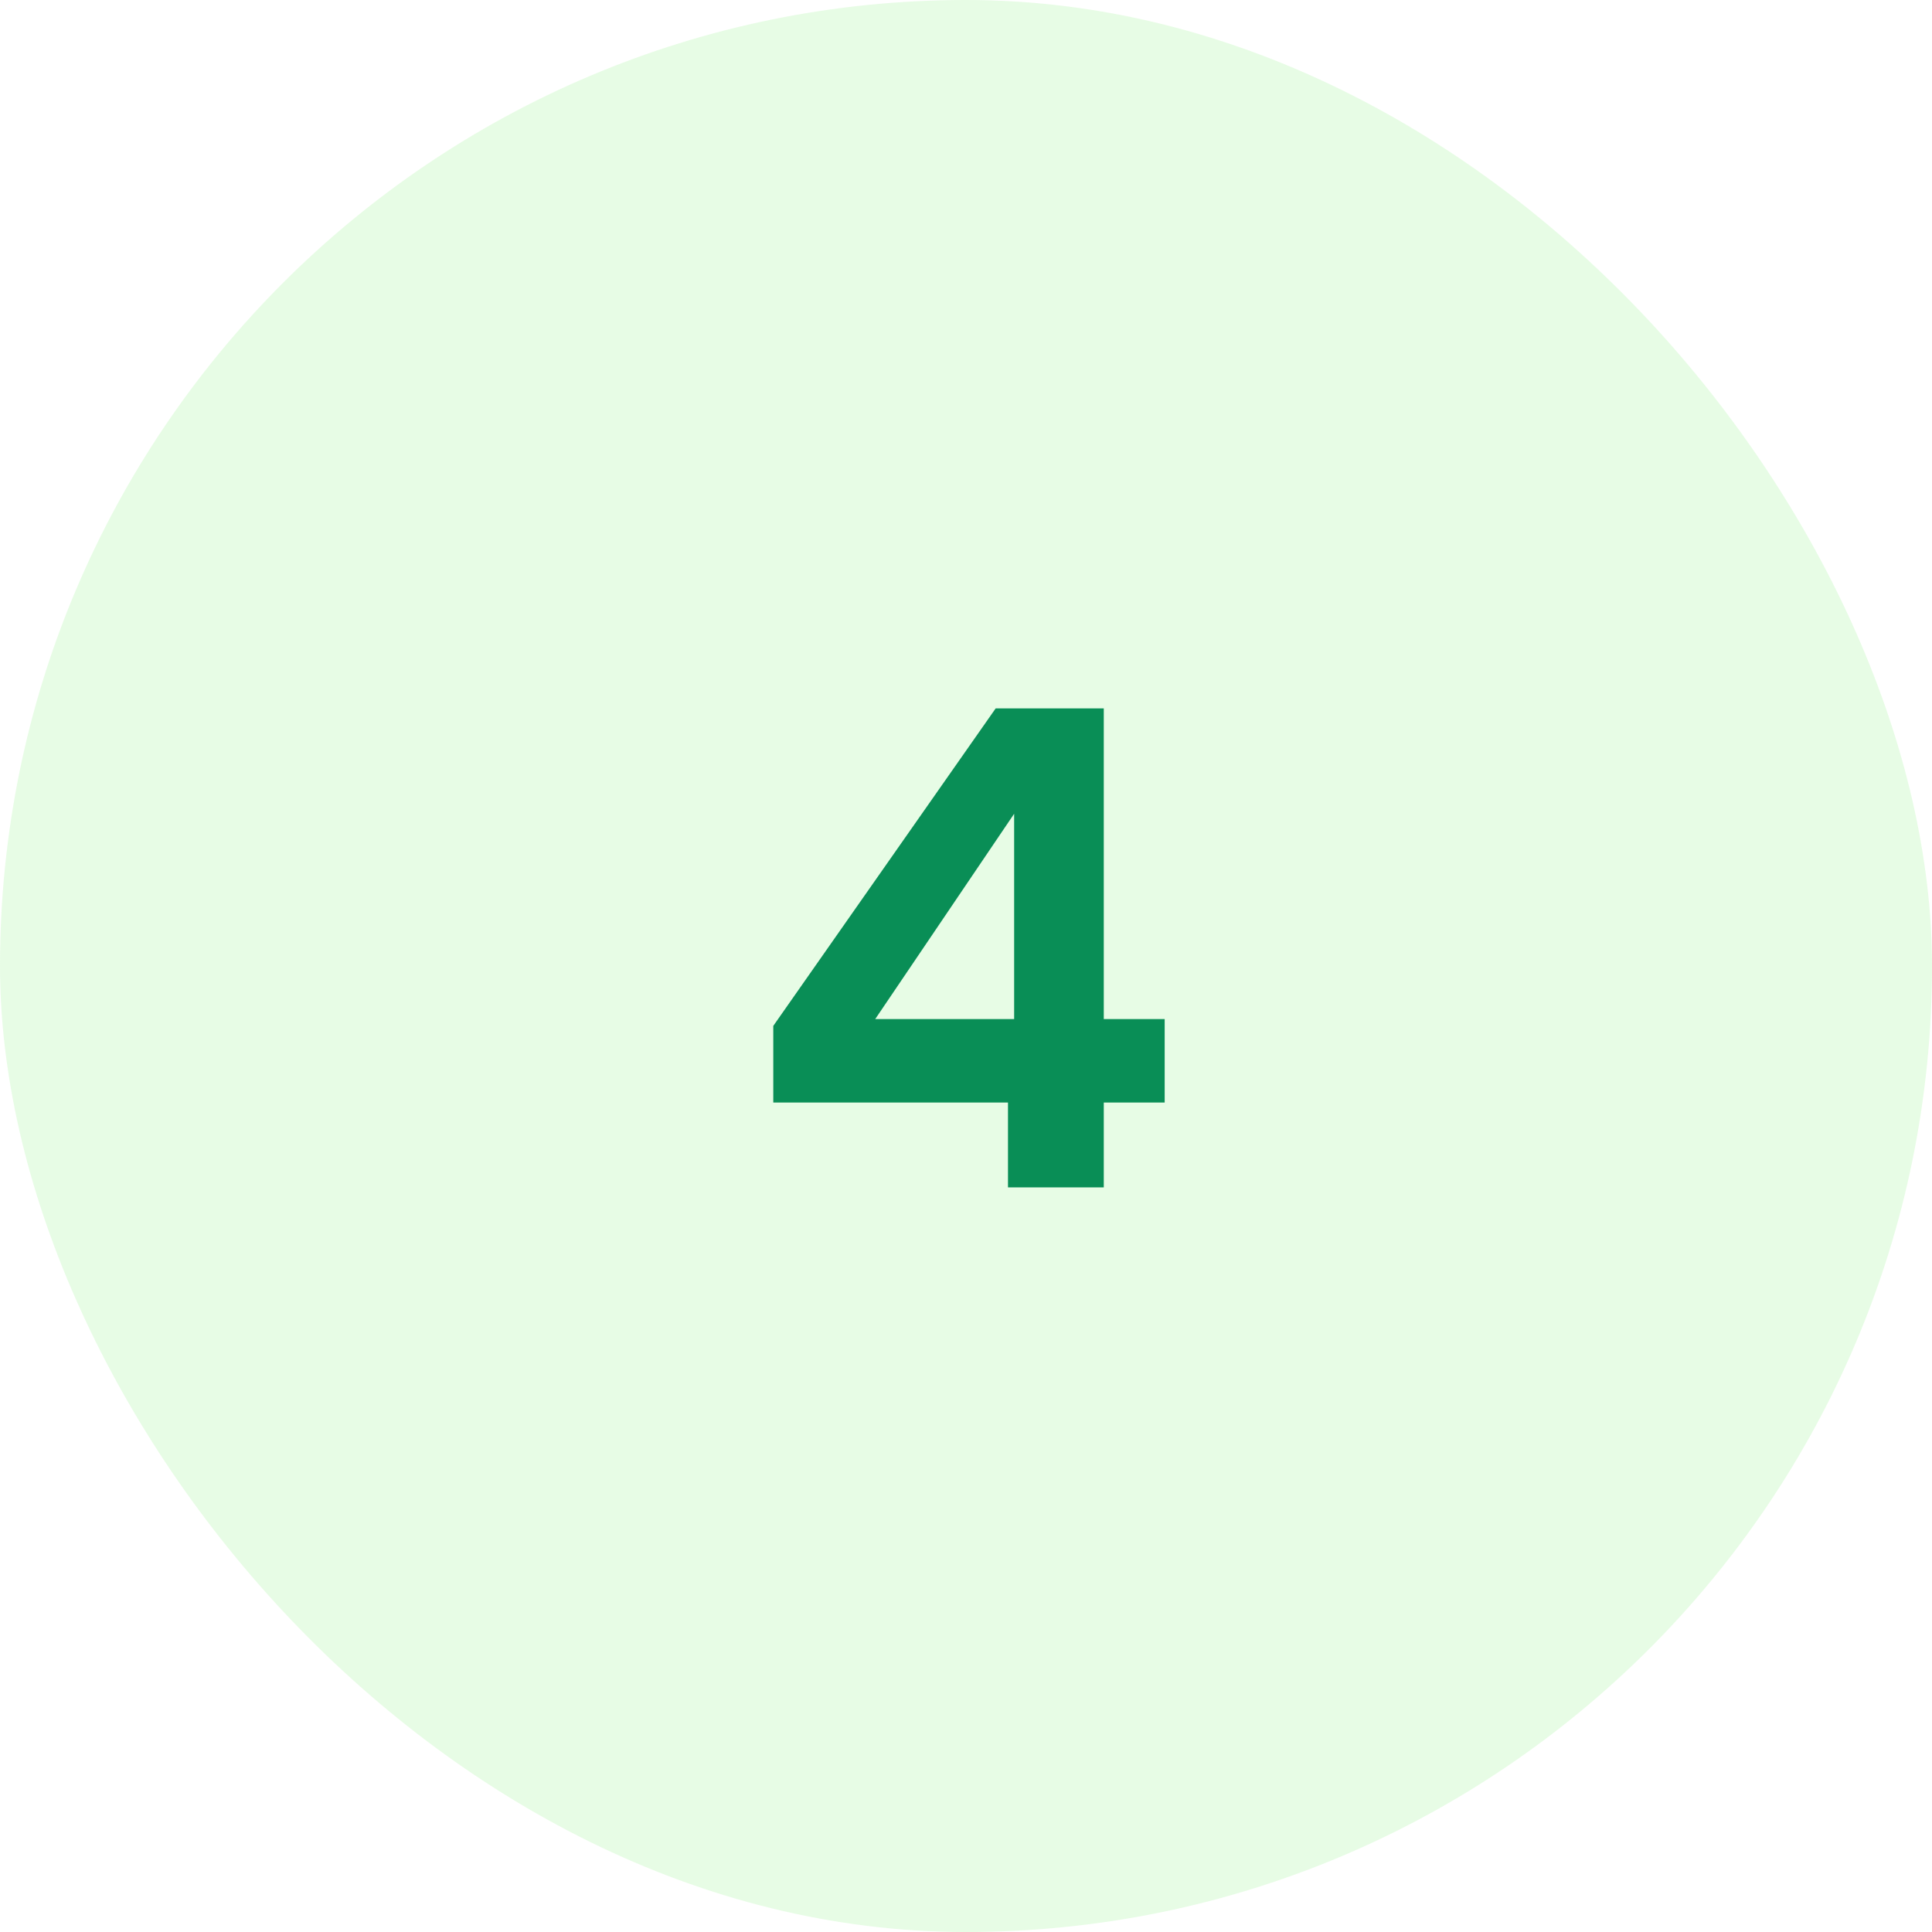
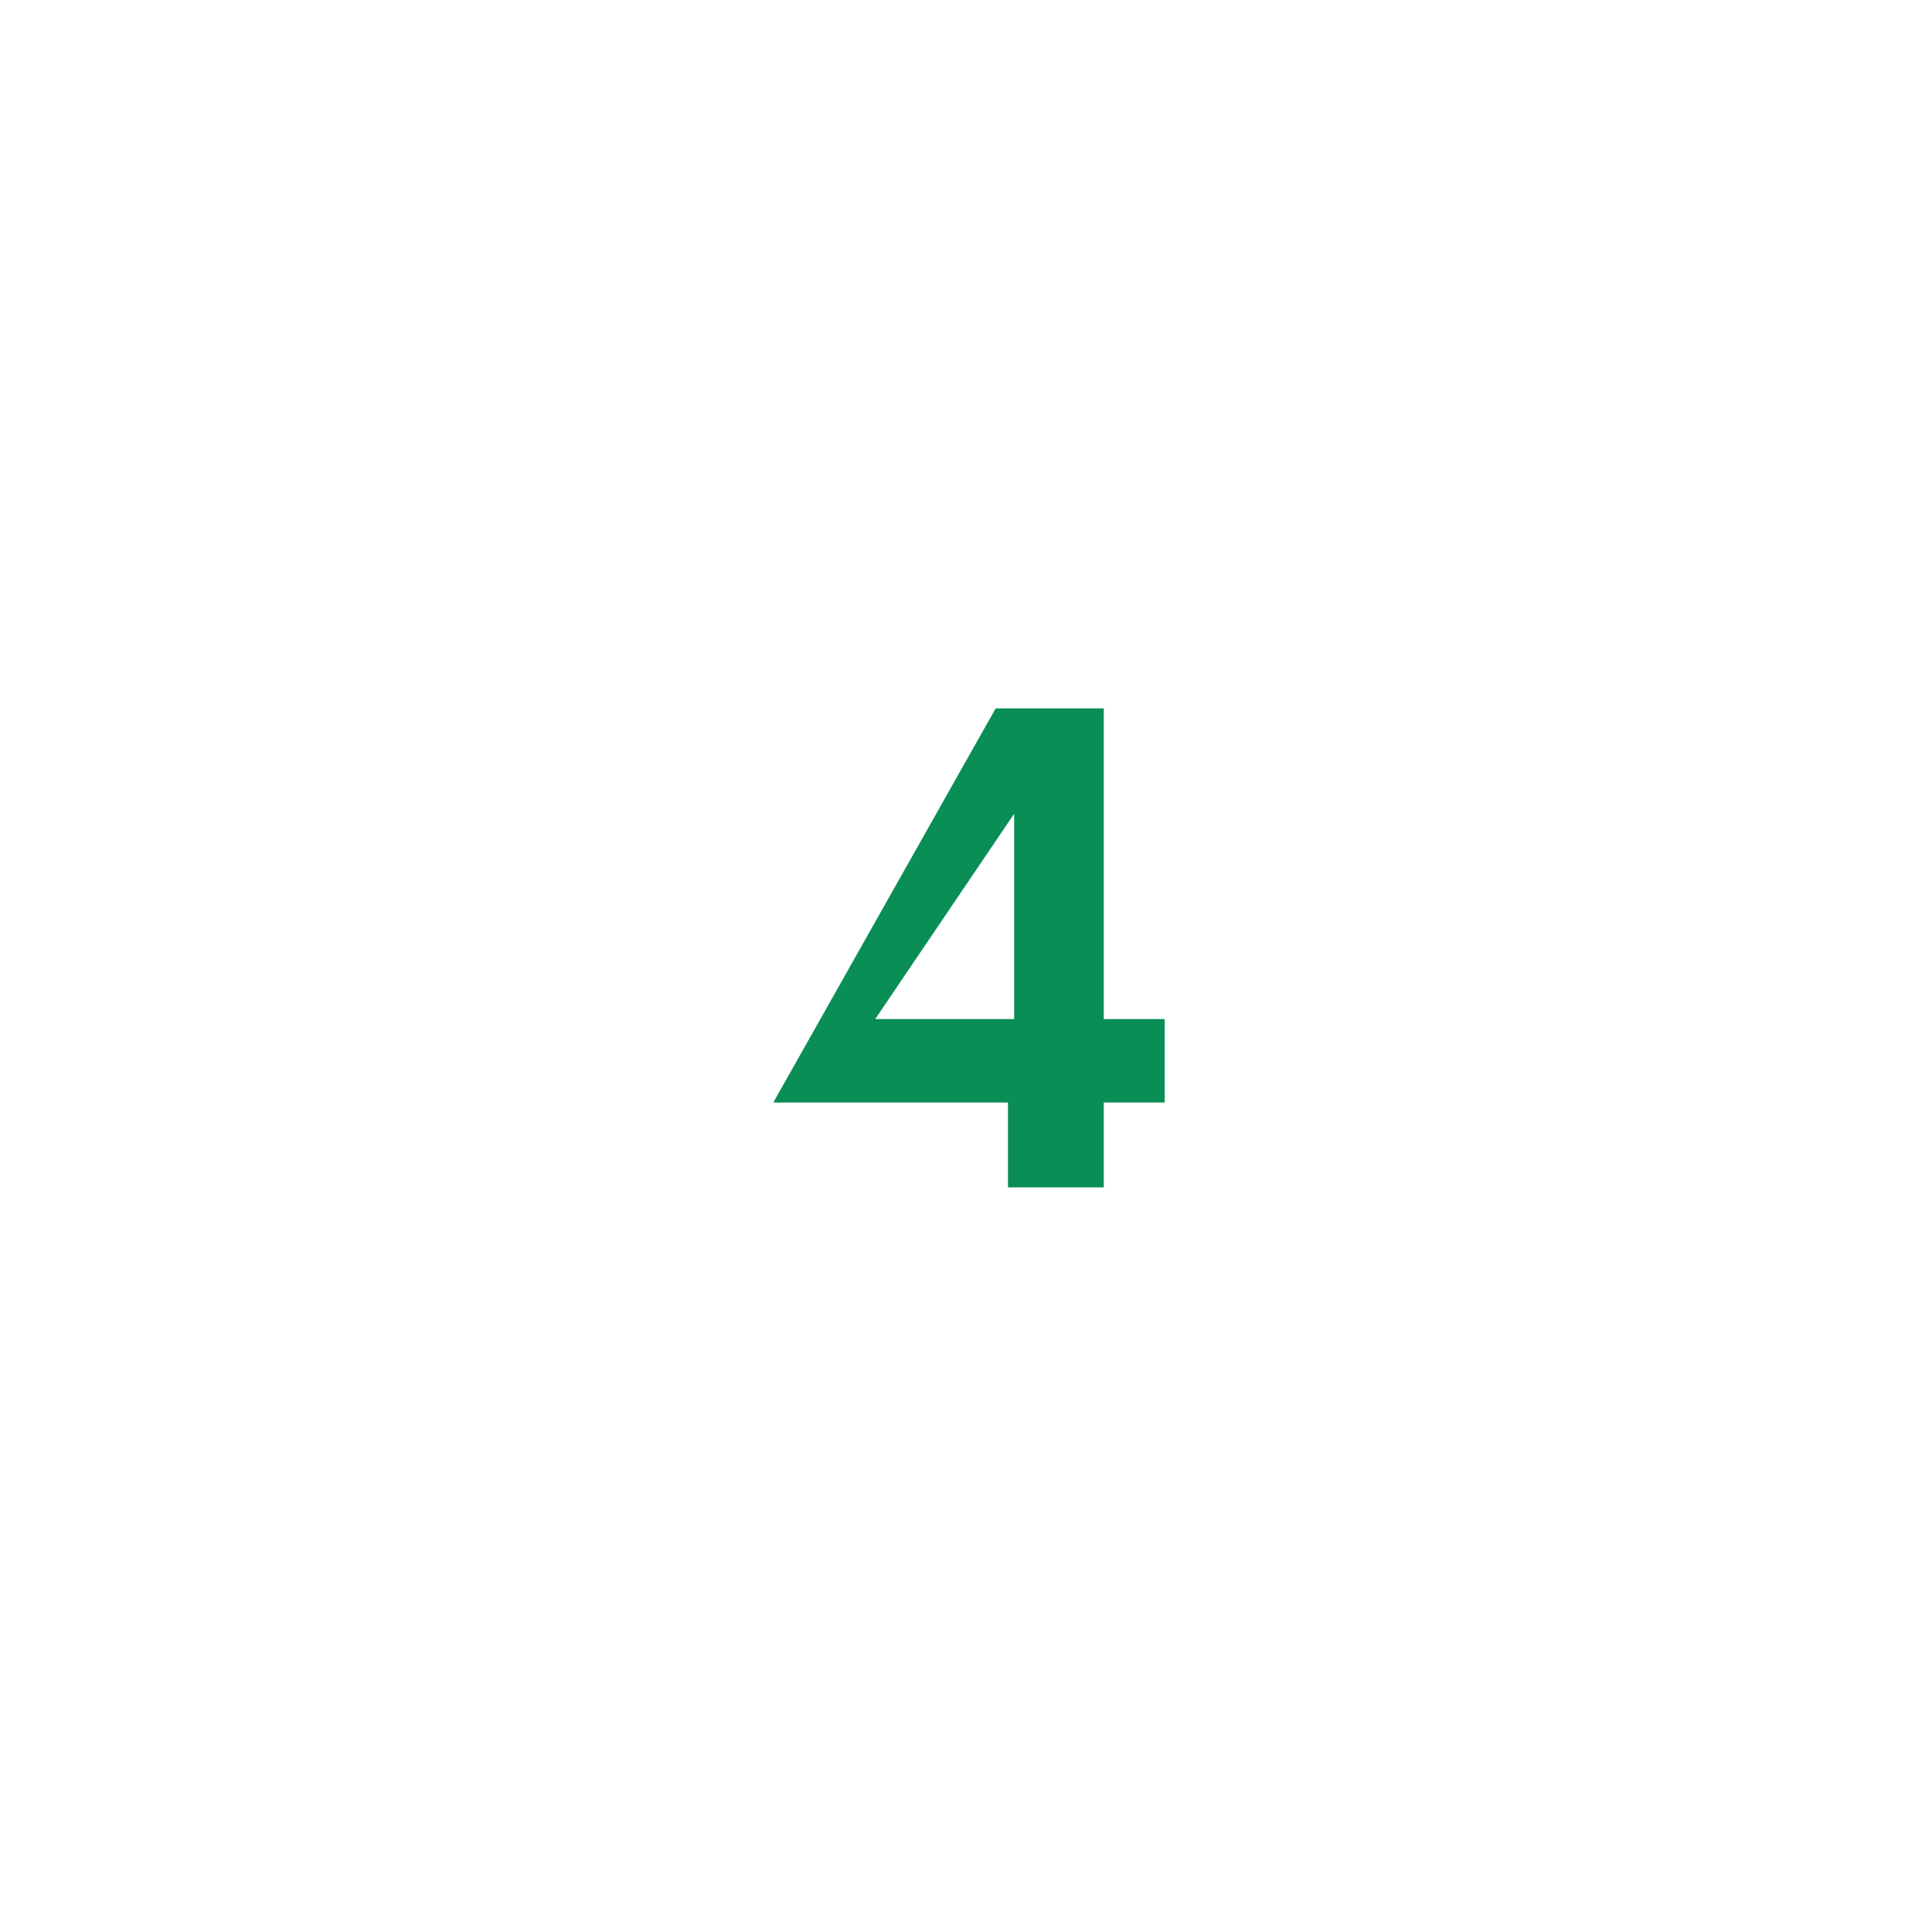
<svg xmlns="http://www.w3.org/2000/svg" width="48" height="48" viewBox="0 0 48 48" fill="none">
-   <rect width="48" height="48" rx="24" fill="#ADF3A8" fill-opacity="0.3" />
-   <path d="M25.043 29.5V27.392H19.212V25.488L24.737 17.6H27.423V25.318H28.936V27.392H27.423V29.5H25.043ZM21.745 25.318H25.196V20.218L21.745 25.318Z" fill="#098E56" />
+   <path d="M25.043 29.5V27.392H19.212L24.737 17.6H27.423V25.318H28.936V27.392H27.423V29.5H25.043ZM21.745 25.318H25.196V20.218L21.745 25.318Z" fill="#098E56" />
</svg>